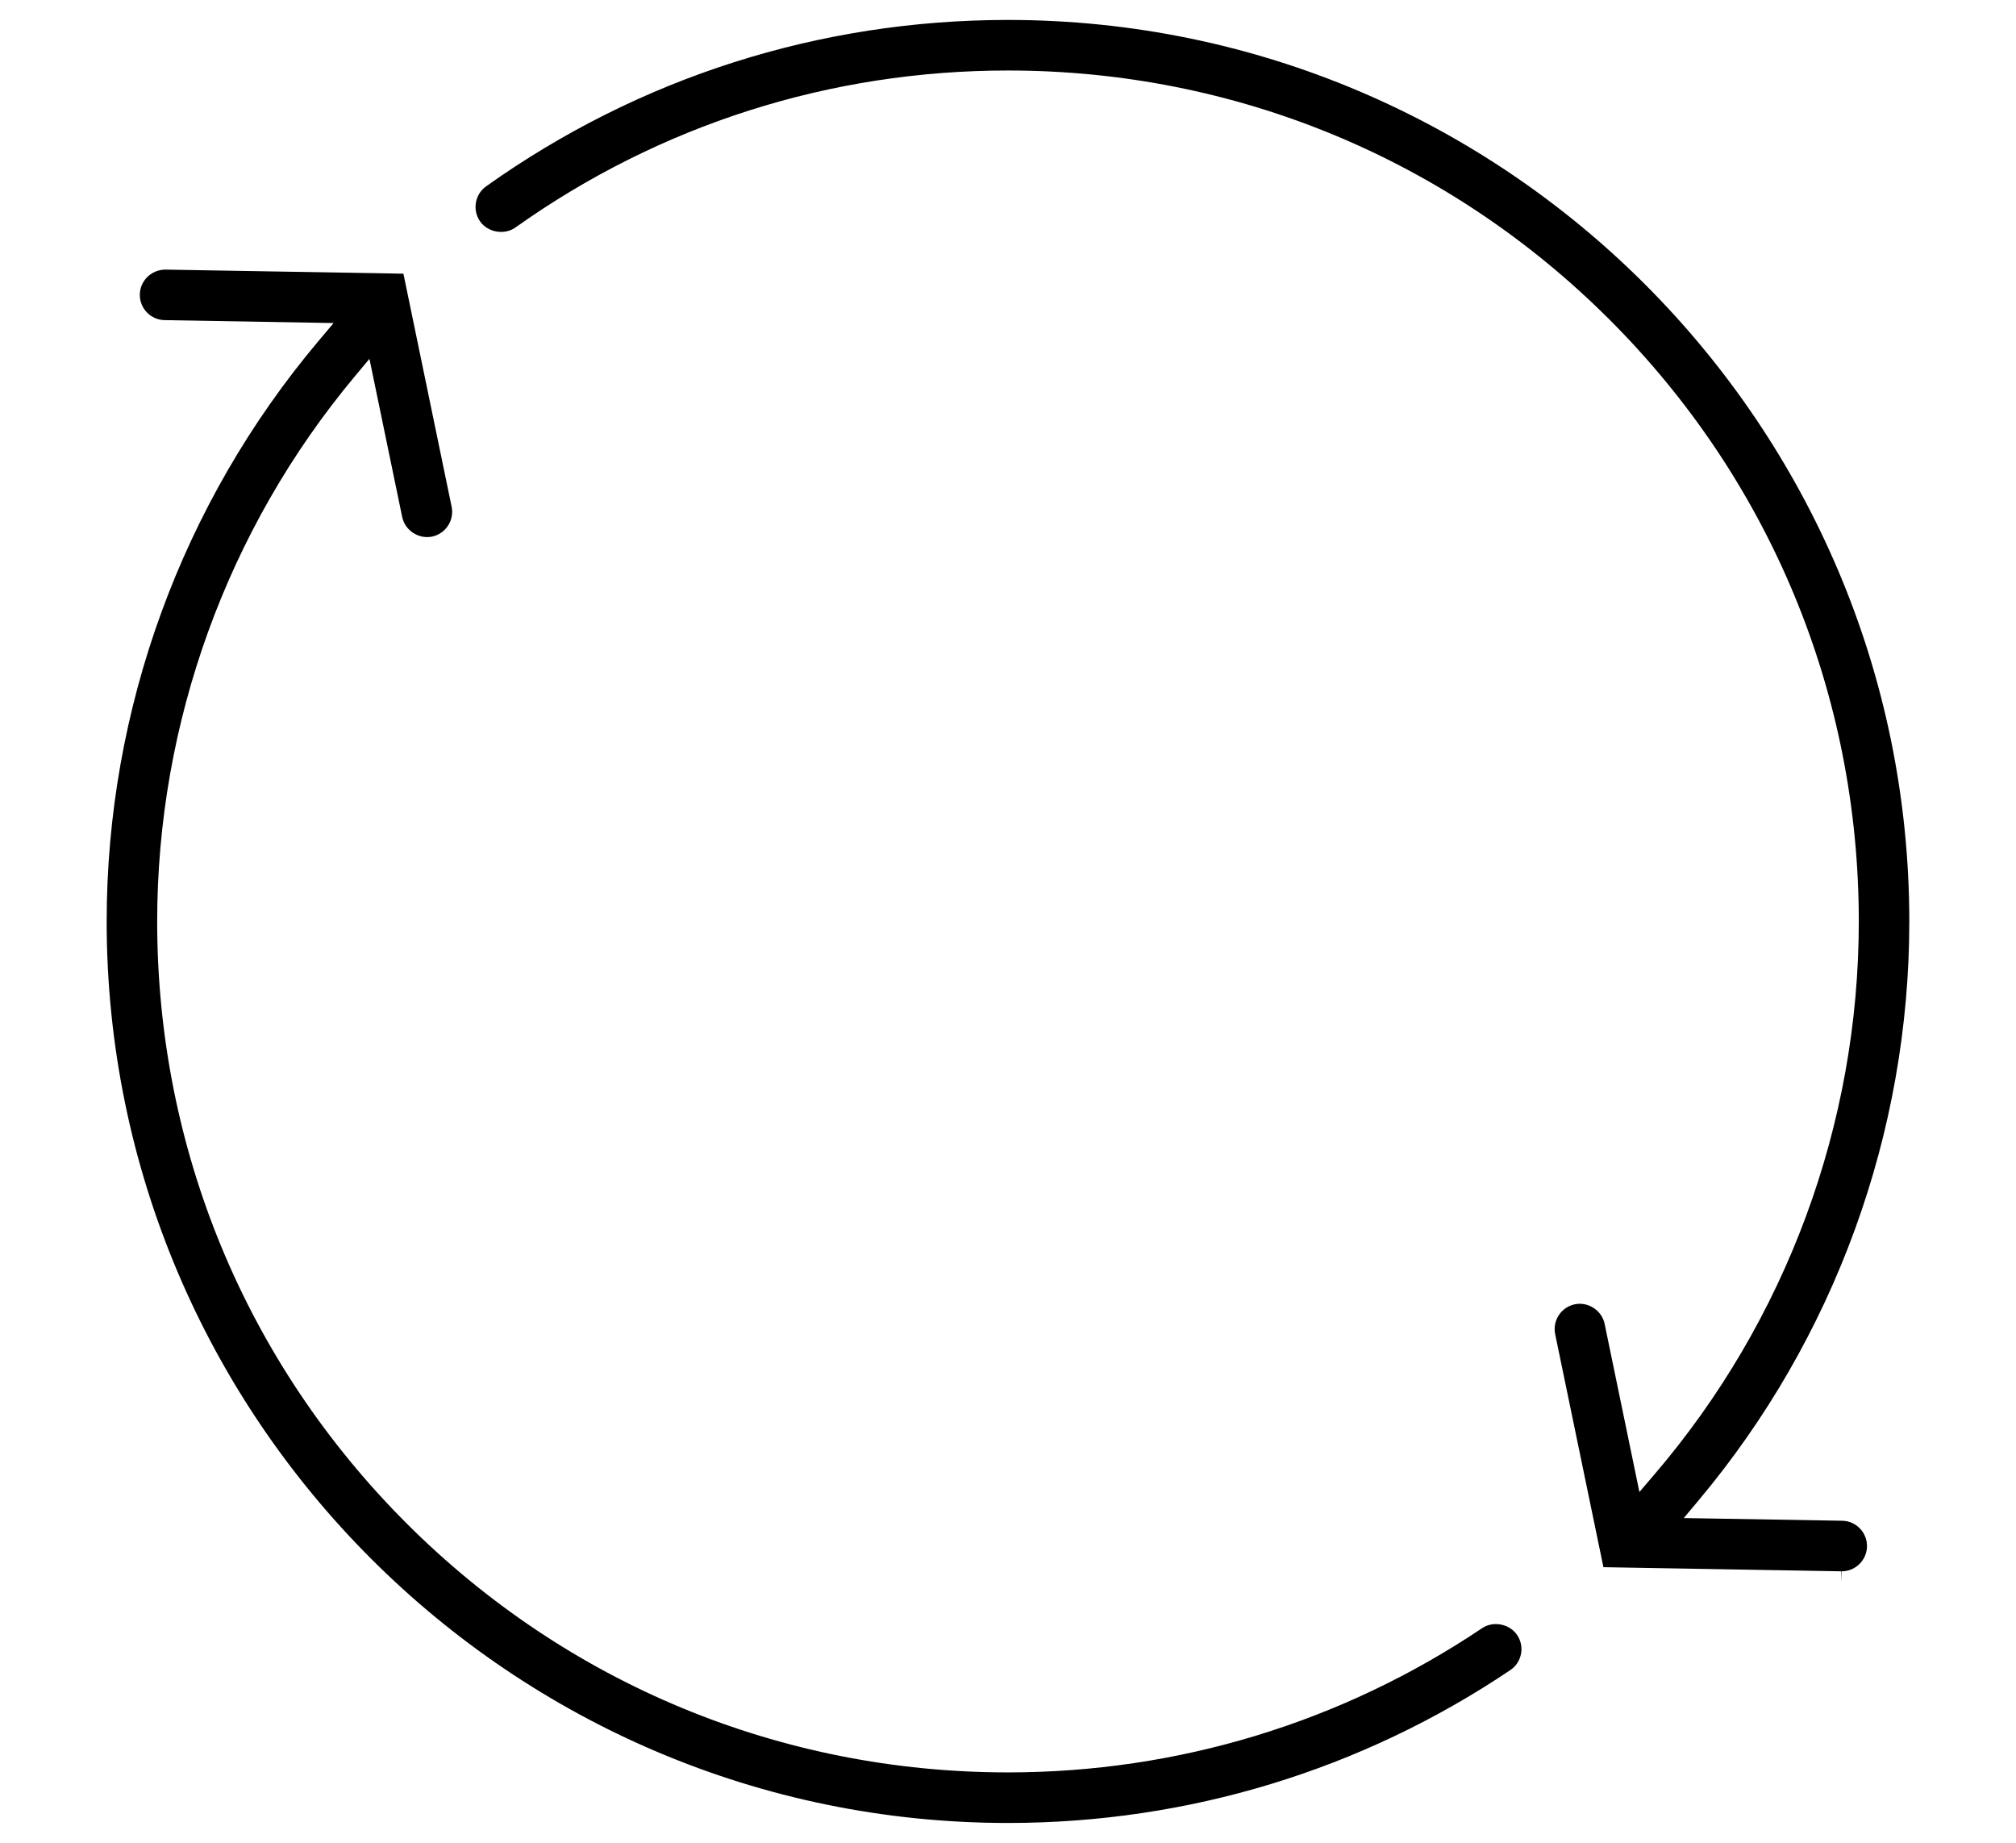
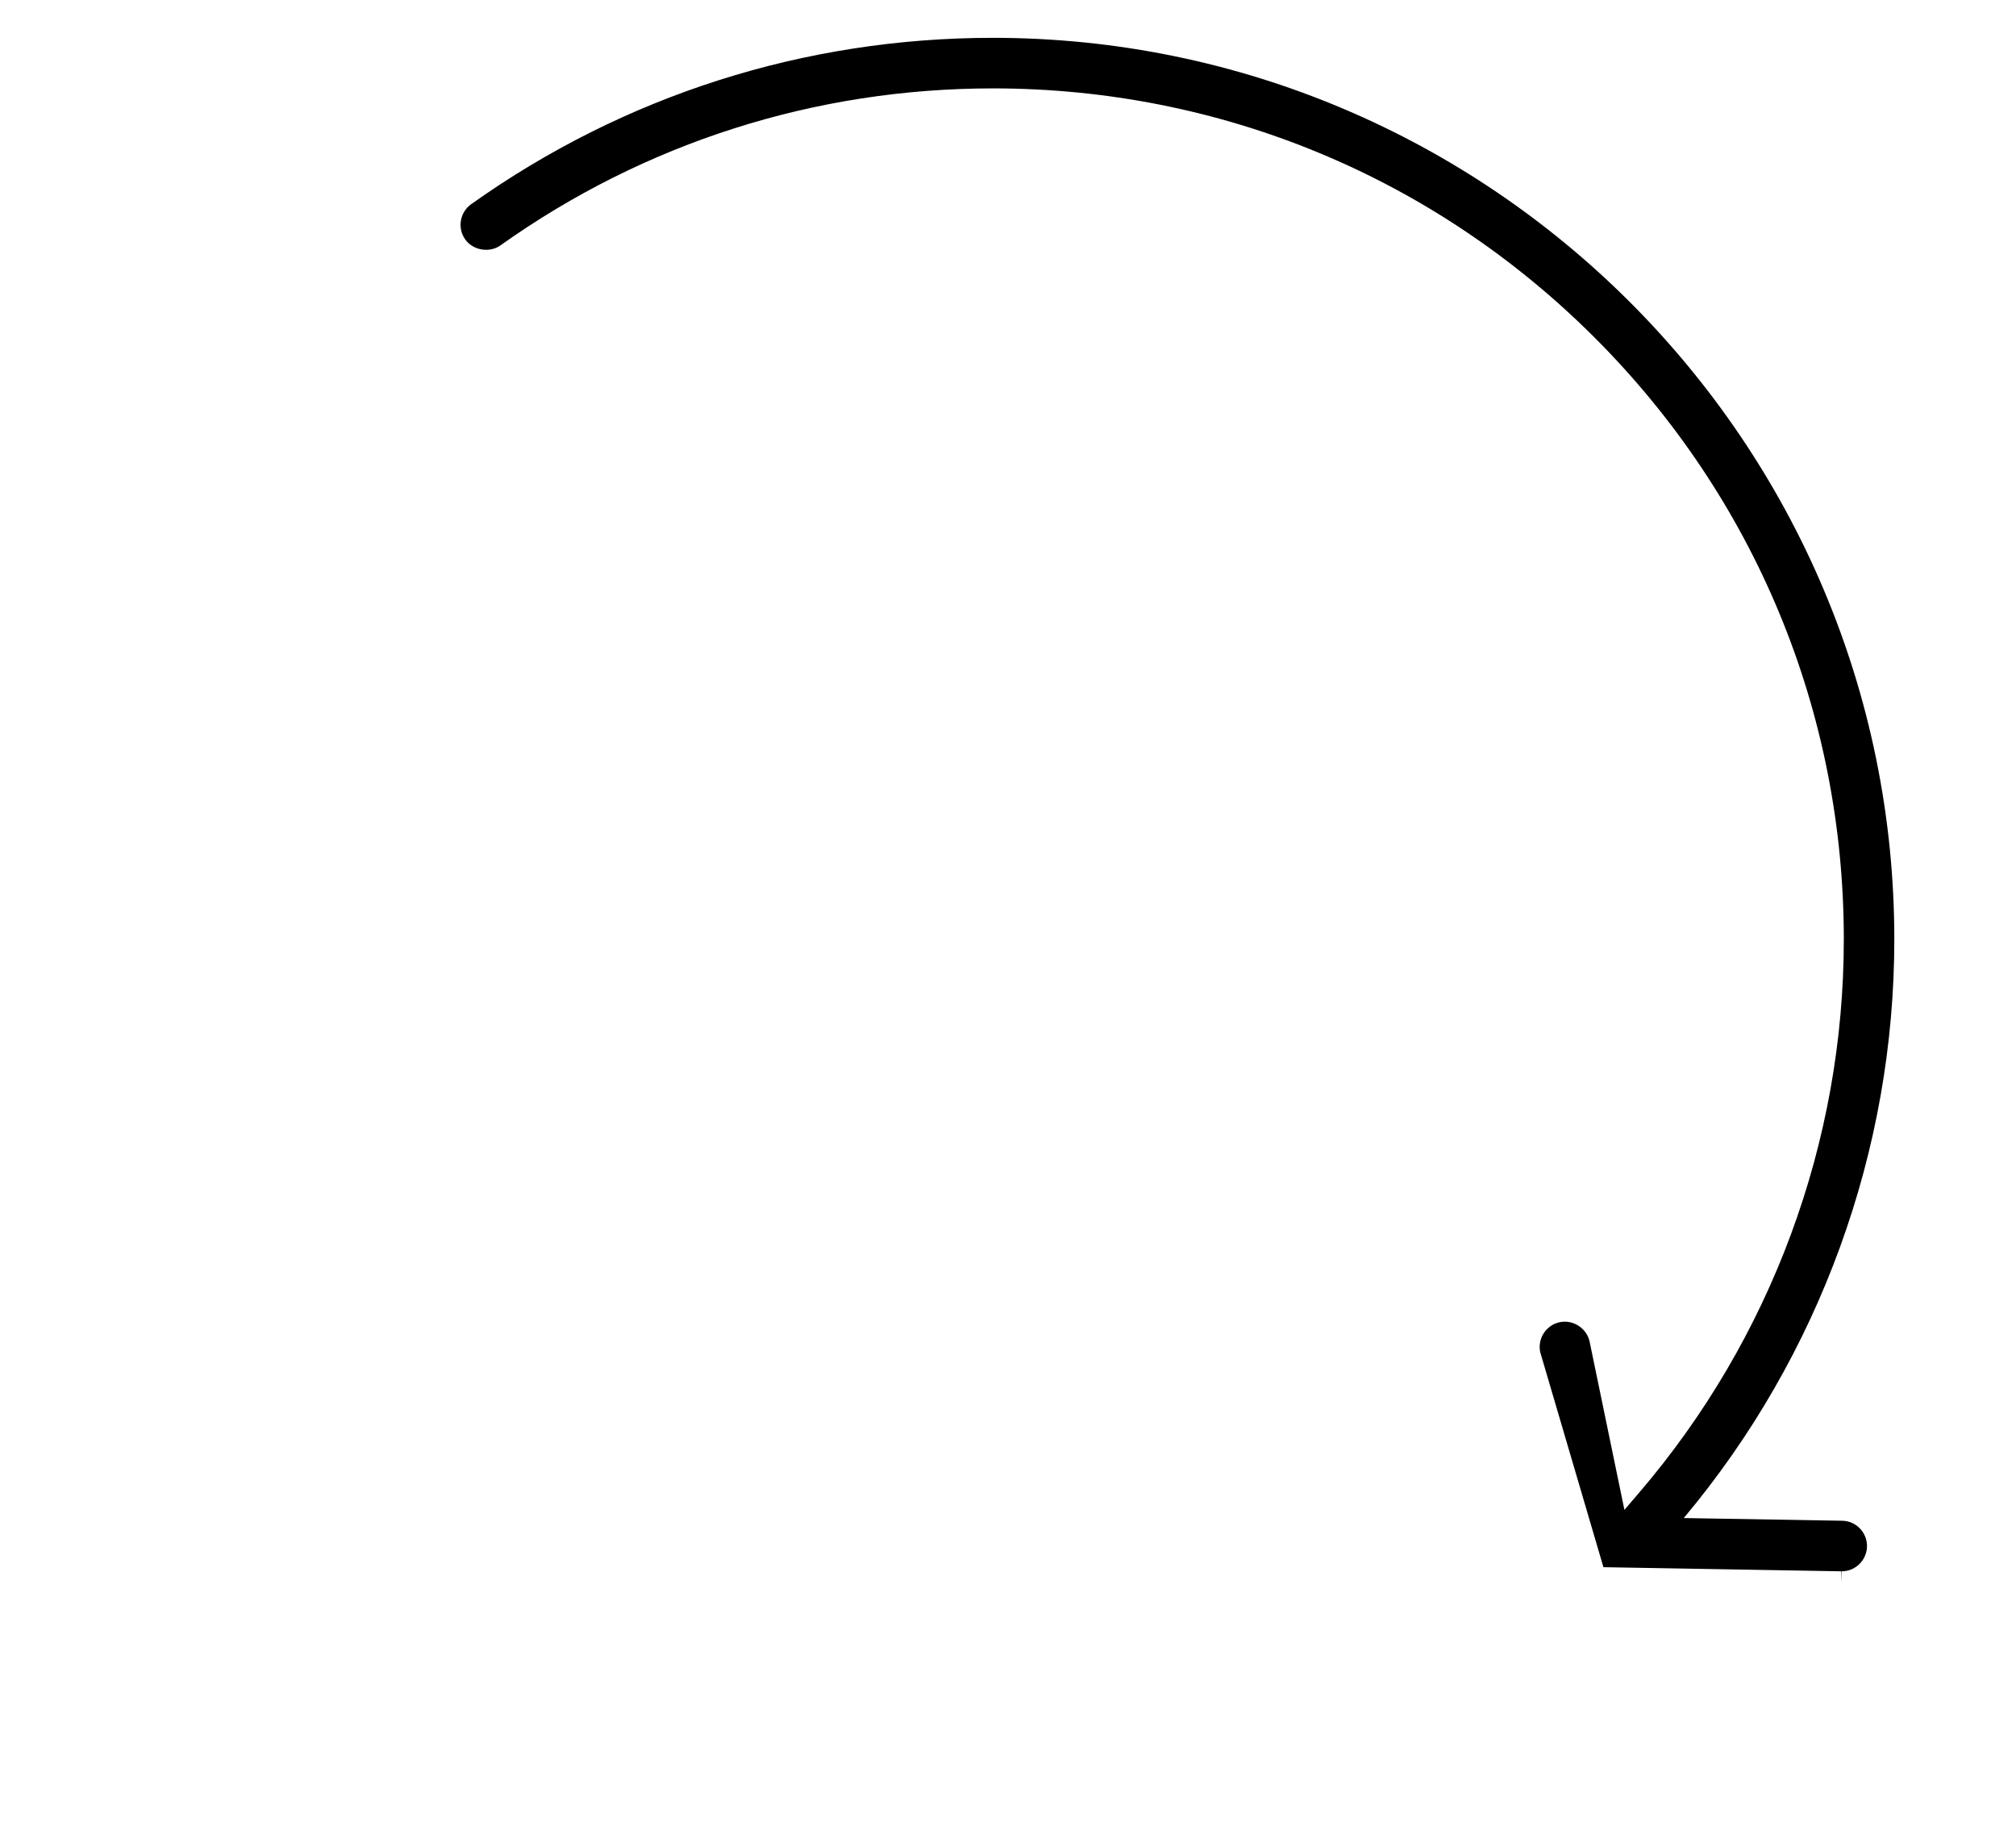
<svg xmlns="http://www.w3.org/2000/svg" version="1.1" id="Capa_1" x="0px" y="0px" width="115.29px" height="105.37px" viewBox="0 0 115.29 105.37" enable-background="new 0 0 115.29 105.37" xml:space="preserve">
  <g>
    <g>
-       <path d="M9.464,15.415c-0.808,0-1.456,0.637-1.468,1.42c-0.014,0.797,0.623,1.456,1.419,1.469l9.664,0.166l-0.863,1.024    C10.403,28.762,6.1,40.549,6.1,52.687c0.003,28.42,23.126,51.543,51.543,51.543c10.29,0,20.223-3.021,28.727-8.74    c0.32-0.215,0.537-0.541,0.611-0.918c0.075-0.379-0.002-0.766-0.219-1.086c-0.429-0.639-1.362-0.826-2.002-0.395    c-8.032,5.396-17.409,8.248-27.118,8.248c-12.996-0.002-25.214-5.062-34.403-14.25c-9.188-9.193-14.249-21.412-14.25-34.404    c0.002-11.372,4.014-22.438,11.295-31.158l0.844-1.011l1.872,9.041c0.158,0.767,0.935,1.28,1.706,1.124    c0.779-0.162,1.283-0.927,1.122-1.708l-2.757-13.325L9.464,15.415L9.464,15.415z" />
-     </g>
+       </g>
    <g>
-       <path d="M91.696,89.605l13.606,0.236l0.024,0.637v-0.637c0.782,0,1.43-0.637,1.443-1.422c0.014-0.795-0.622-1.455-1.417-1.469    l-9.061-0.154l0.857-1.023c7.768-9.264,12.042-21.014,12.04-33.087c0-28.421-23.124-51.544-51.546-51.546    c-10.775,0-21.093,3.29-29.839,9.512c-0.649,0.461-0.803,1.366-0.341,2.016c0.443,0.622,1.387,0.786,2.015,0.339    c8.26-5.873,17.999-8.976,28.166-8.976c12.995,0.001,25.216,5.062,34.408,14.25c9.189,9.191,14.249,21.409,14.249,34.404    c0,11.592-4.156,22.827-11.703,31.635l-0.843,0.986l-1.989-9.611c-0.157-0.764-0.936-1.281-1.706-1.121    c-0.78,0.162-1.283,0.928-1.123,1.707L91.696,89.605z" />
+       <path d="M91.696,89.605l13.606,0.236l0.024,0.637v-0.637c0.782,0,1.43-0.637,1.443-1.422c0.014-0.795-0.622-1.455-1.417-1.469    l-9.061-0.154c7.768-9.264,12.042-21.014,12.04-33.087c0-28.421-23.124-51.544-51.546-51.546    c-10.775,0-21.093,3.29-29.839,9.512c-0.649,0.461-0.803,1.366-0.341,2.016c0.443,0.622,1.387,0.786,2.015,0.339    c8.26-5.873,17.999-8.976,28.166-8.976c12.995,0.001,25.216,5.062,34.408,14.25c9.189,9.191,14.249,21.409,14.249,34.404    c0,11.592-4.156,22.827-11.703,31.635l-0.843,0.986l-1.989-9.611c-0.157-0.764-0.936-1.281-1.706-1.121    c-0.78,0.162-1.283,0.928-1.123,1.707L91.696,89.605z" />
    </g>
    <g>
      <polygon points="40.935,67.318 40.935,67.318 40.927,67.318   " />
    </g>
  </g>
</svg>